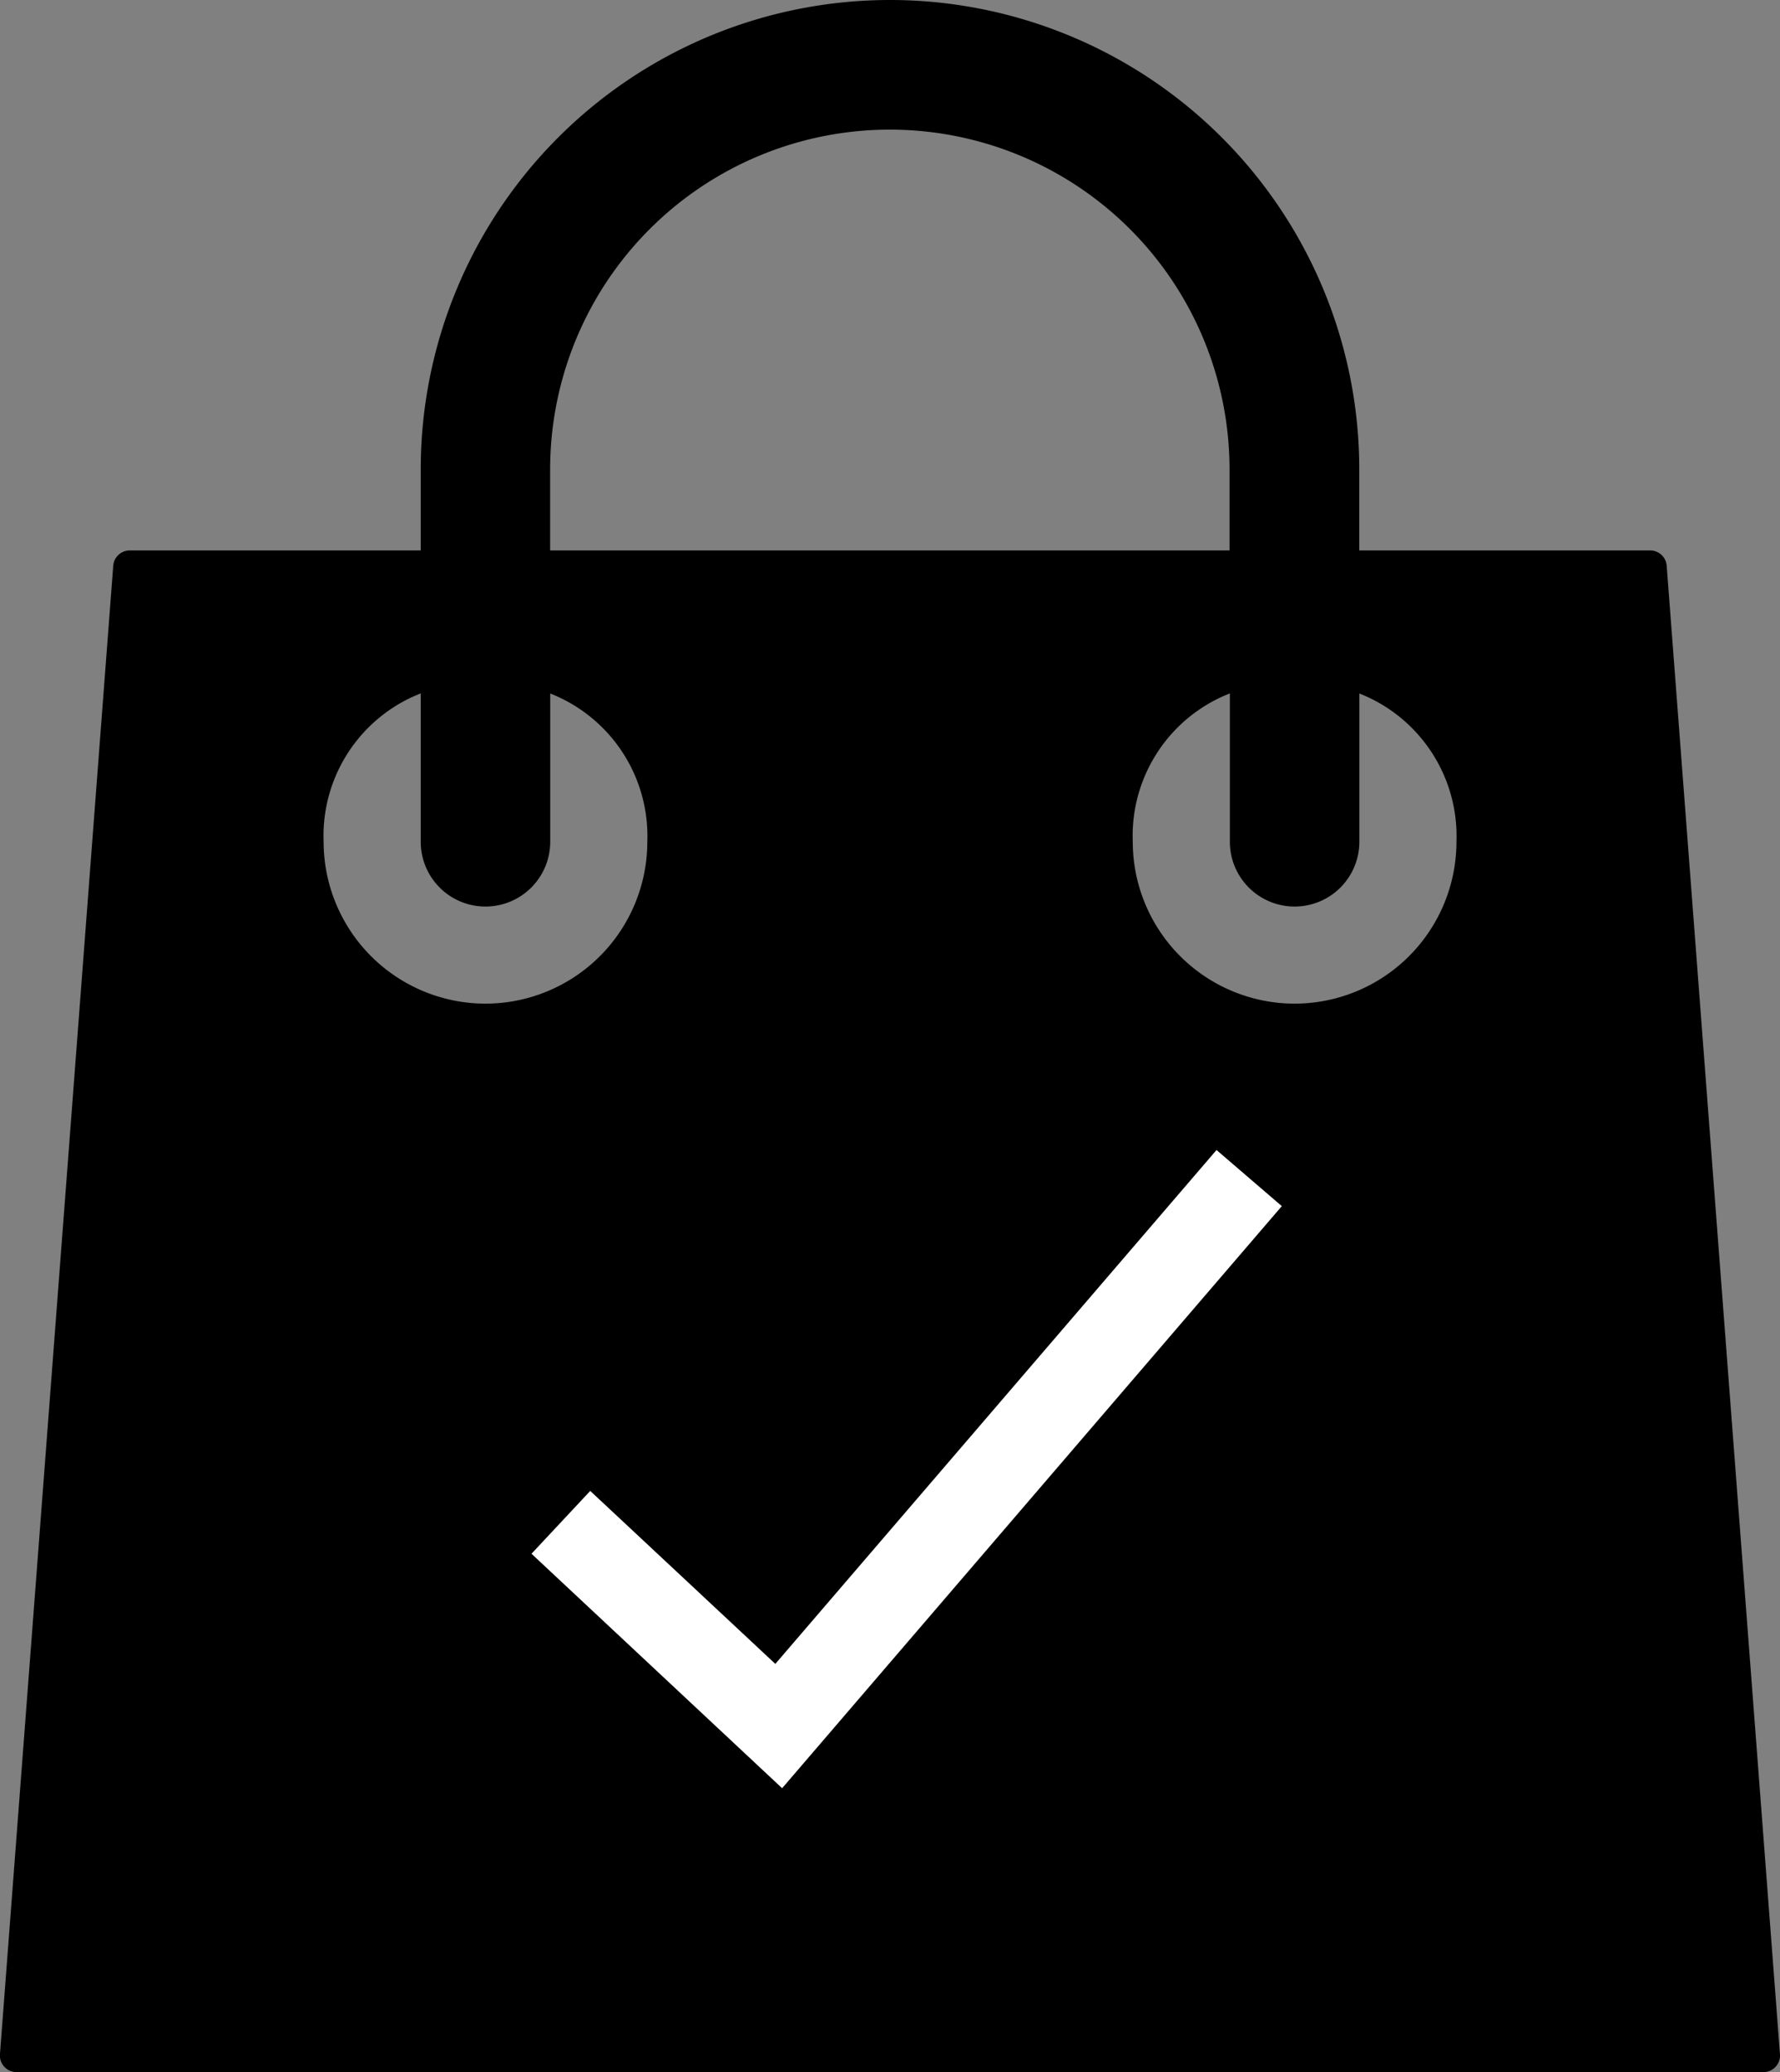
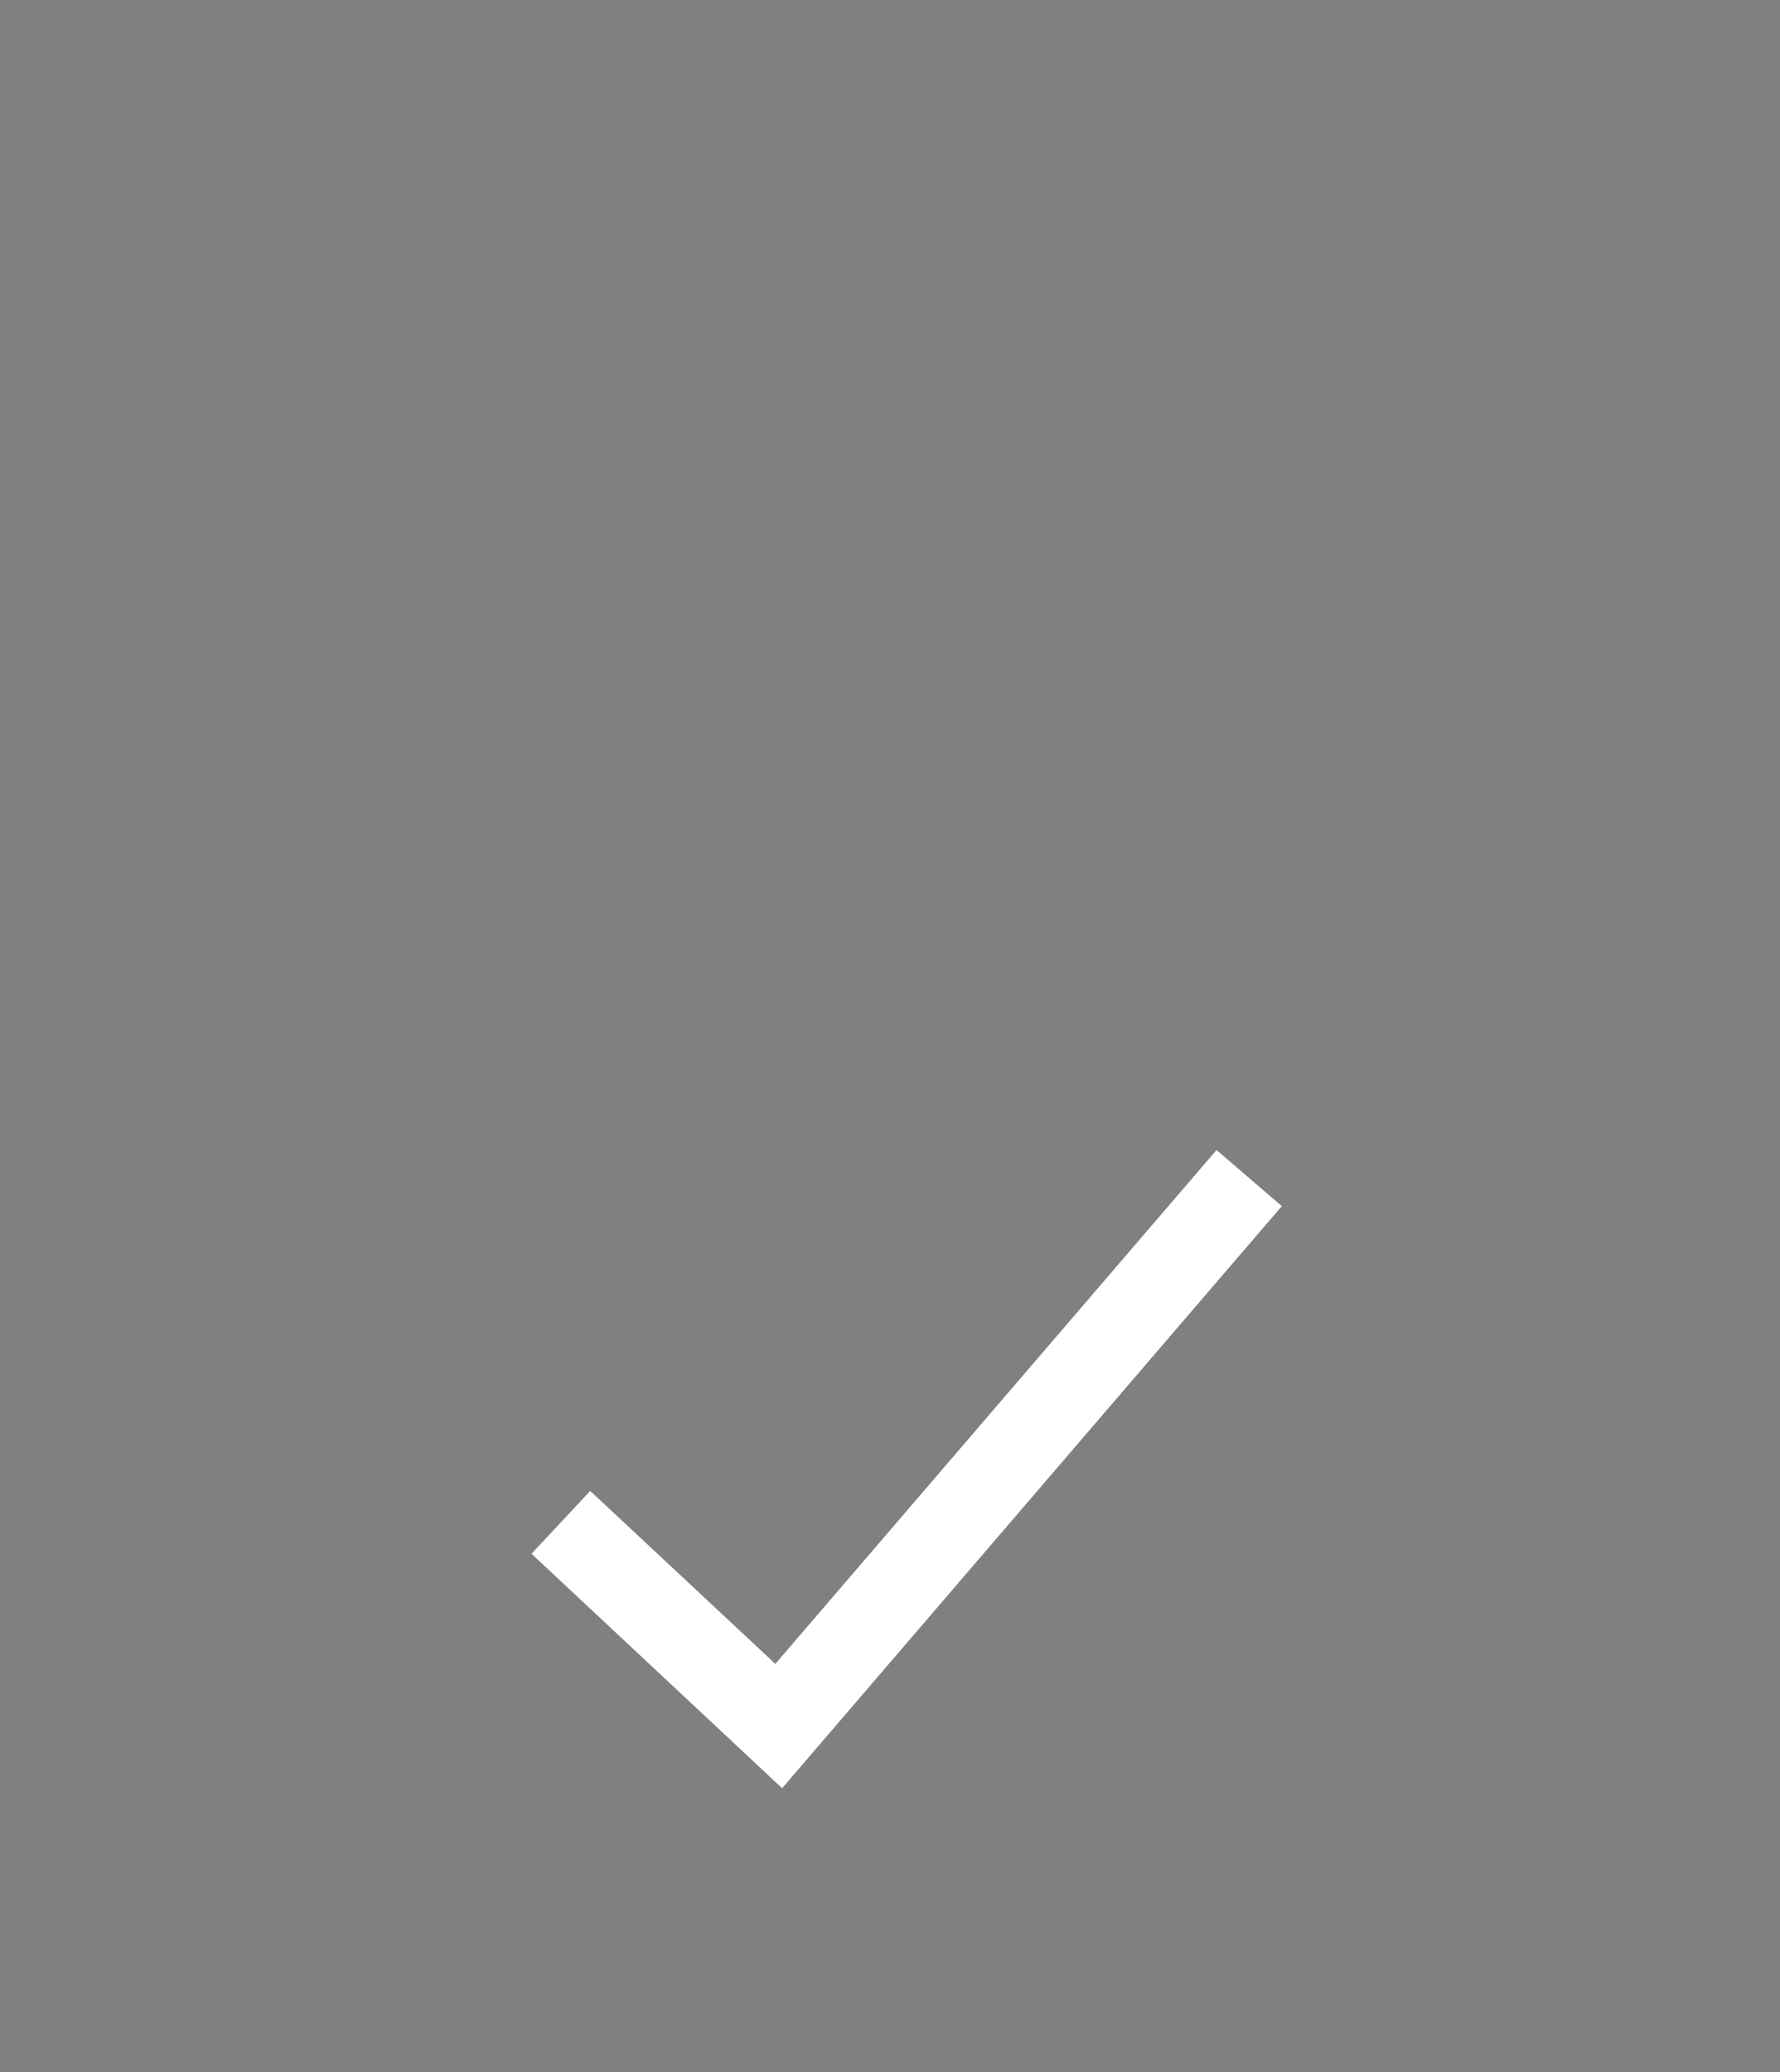
<svg xmlns="http://www.w3.org/2000/svg" width="21.484" height="25" viewBox="0 0 21.484 25">
  <rect x="0" y="0" width="21.484" height="25" fill="#808080" stroke="none" />
  <g id="shopping-bag" transform="translate(-36.001)">
    <g id="Group_845" data-name="Group 845" transform="translate(36.001)">
-       <path id="Path_171" data-name="Path 171" d="M56.117,6.821a.2.2,0,0,0-.195-.18H52.407V5.664a5.664,5.664,0,0,0-11.328,0v.977H37.563a.2.2,0,0,0-.195.18L36,24.79A.2.2,0,0,0,36.2,25H57.29a.2.2,0,0,0,.195-.21ZM42.641,5.664a4.1,4.1,0,0,1,8.2,0v.977h-8.2Zm-.781,6.445a1.955,1.955,0,0,1-1.953-1.953,1.844,1.844,0,0,1,1.172-1.79v1.79a.781.781,0,0,0,1.563,0V8.367a1.849,1.849,0,0,1,1.172,1.789A1.955,1.955,0,0,1,41.86,12.109Zm9.766,0a1.955,1.955,0,0,1-1.953-1.953,1.844,1.844,0,0,1,1.172-1.79v1.79a.781.781,0,0,0,1.563,0V8.367a1.849,1.849,0,0,1,1.172,1.789A1.955,1.955,0,0,1,51.626,12.109Z" transform="translate(-36.001)" />
-     </g>
+       </g>
    <g id="tick" transform="translate(42.416 13.875)">
      <g id="Group_782" data-name="Group 782">
        <path id="Path_150" data-name="Path 150" d="M8.268,27.855l-5.325,6.2L.709,31.968,0,32.726l3.025,2.829,6.031-7.023Z" transform="translate(0 -27.855)" fill="#fff" />
      </g>
    </g>
  </g>
</svg>